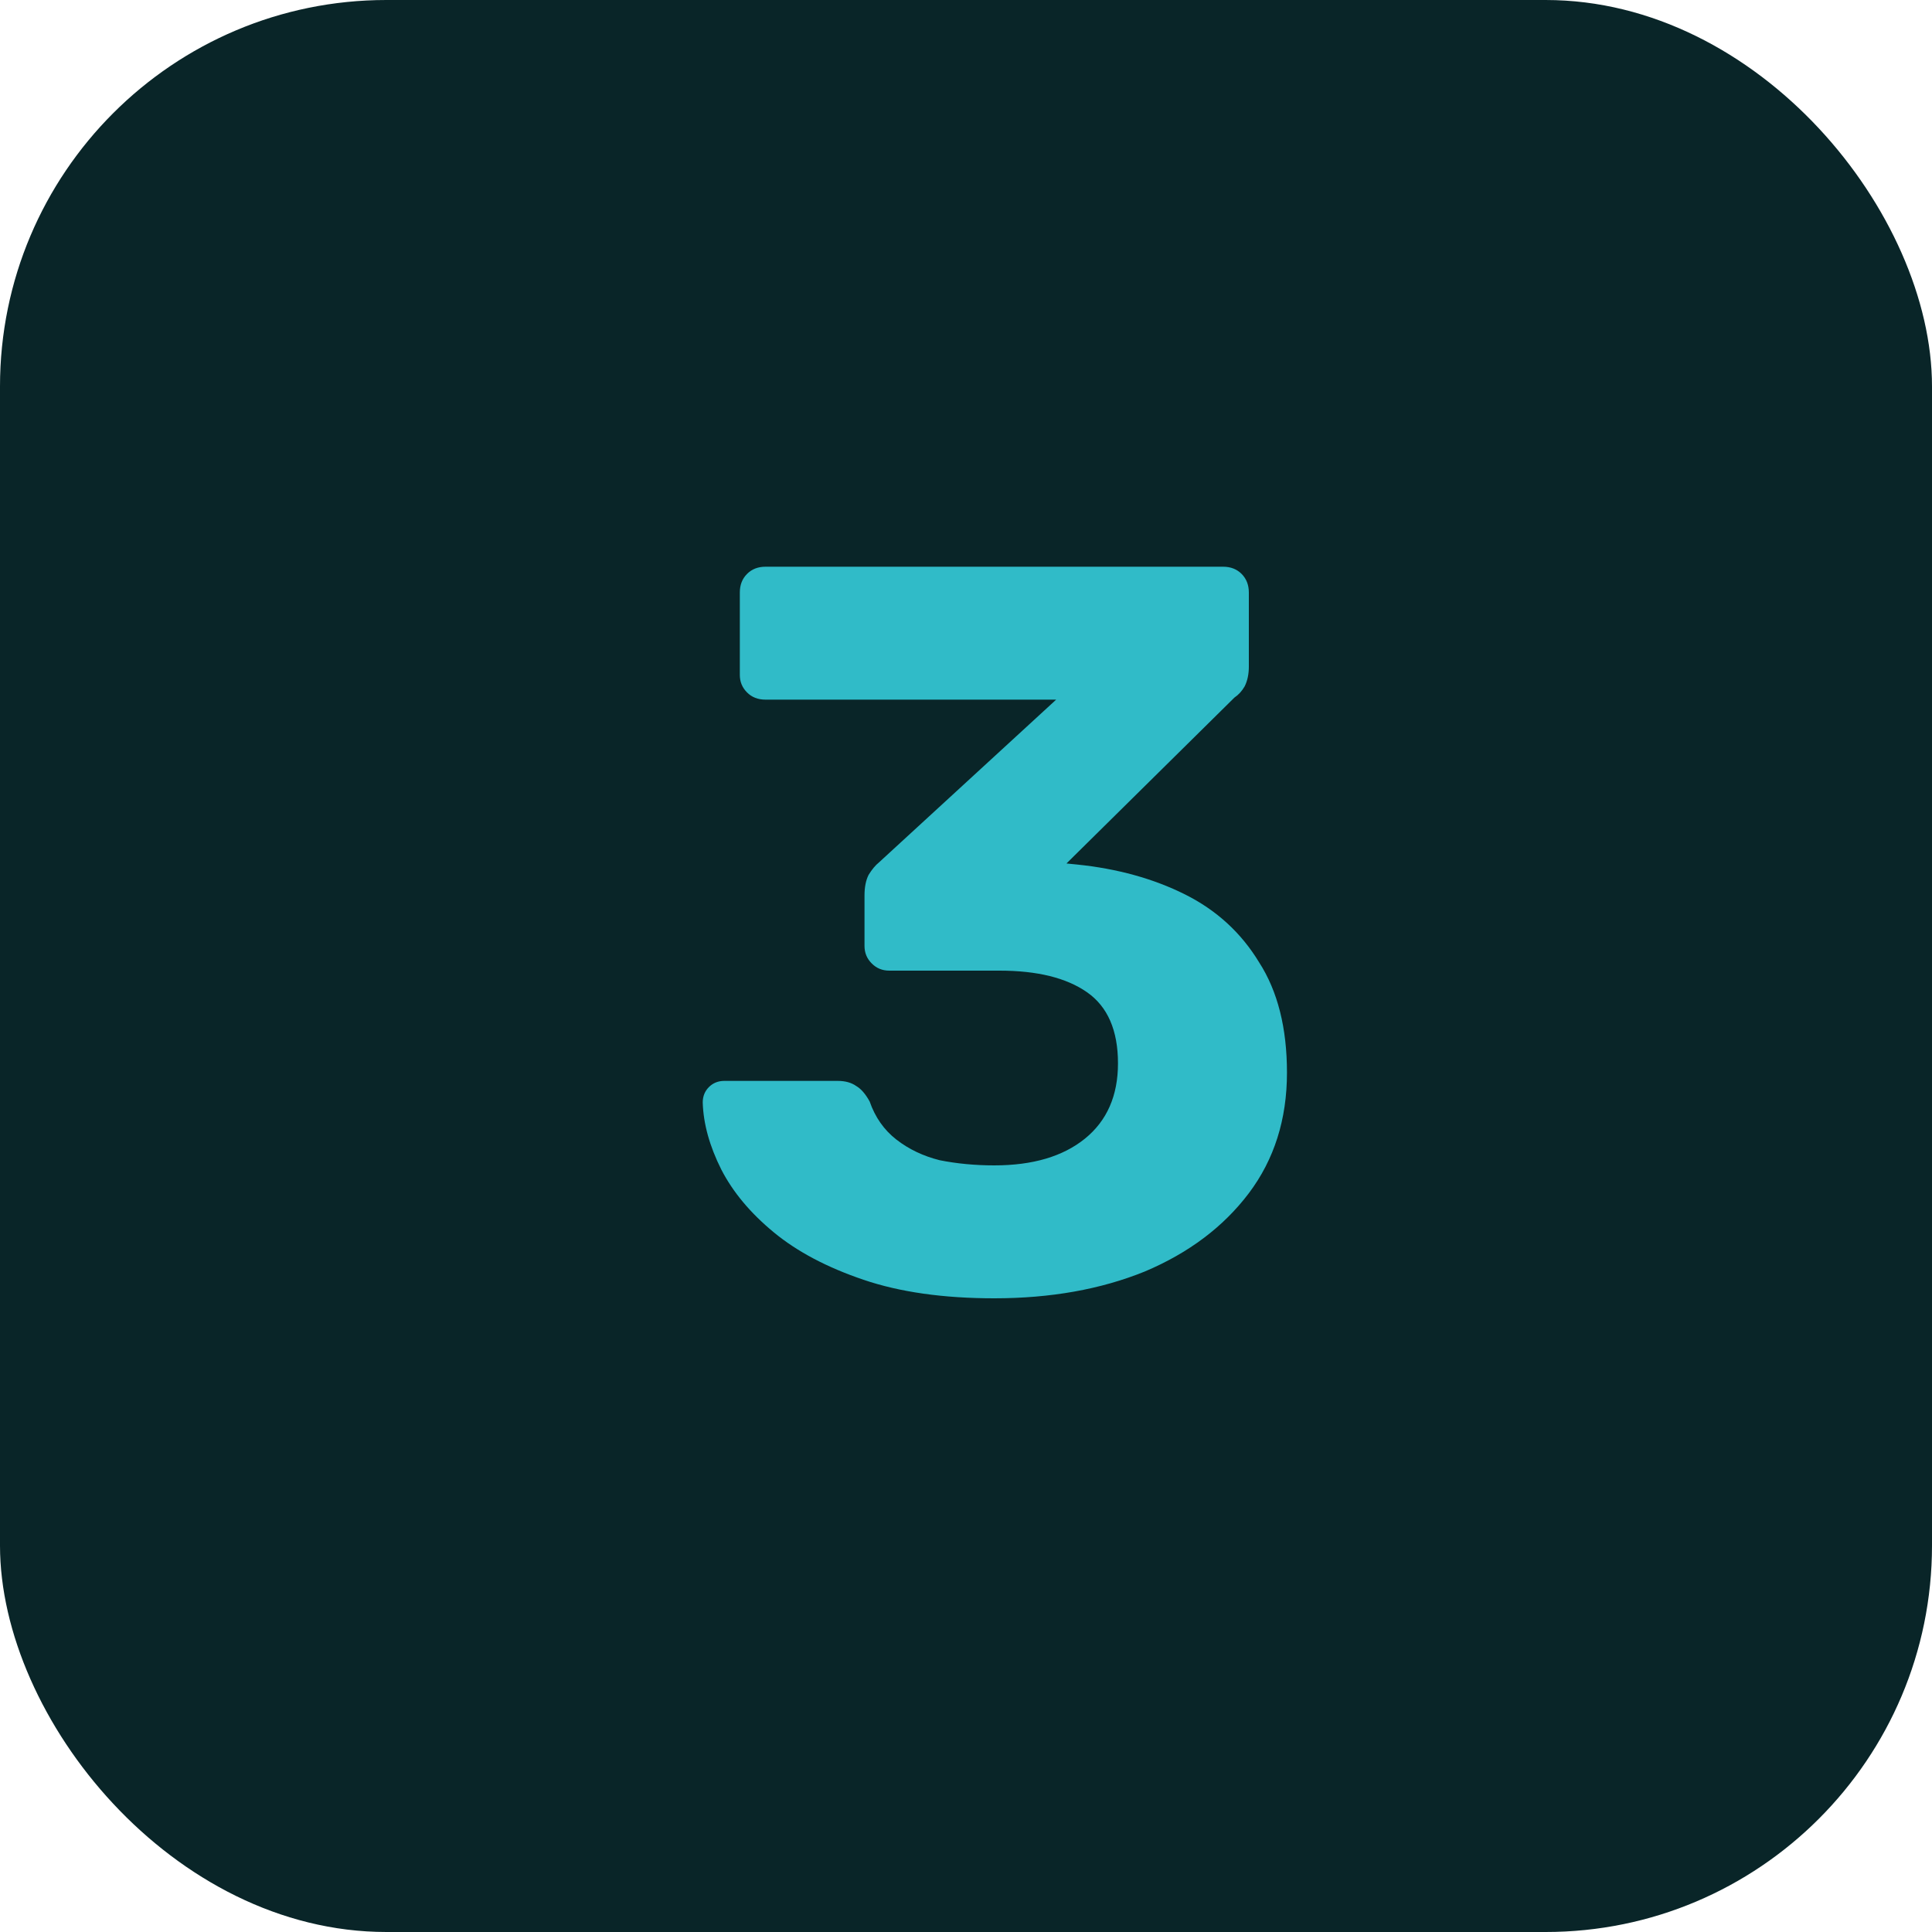
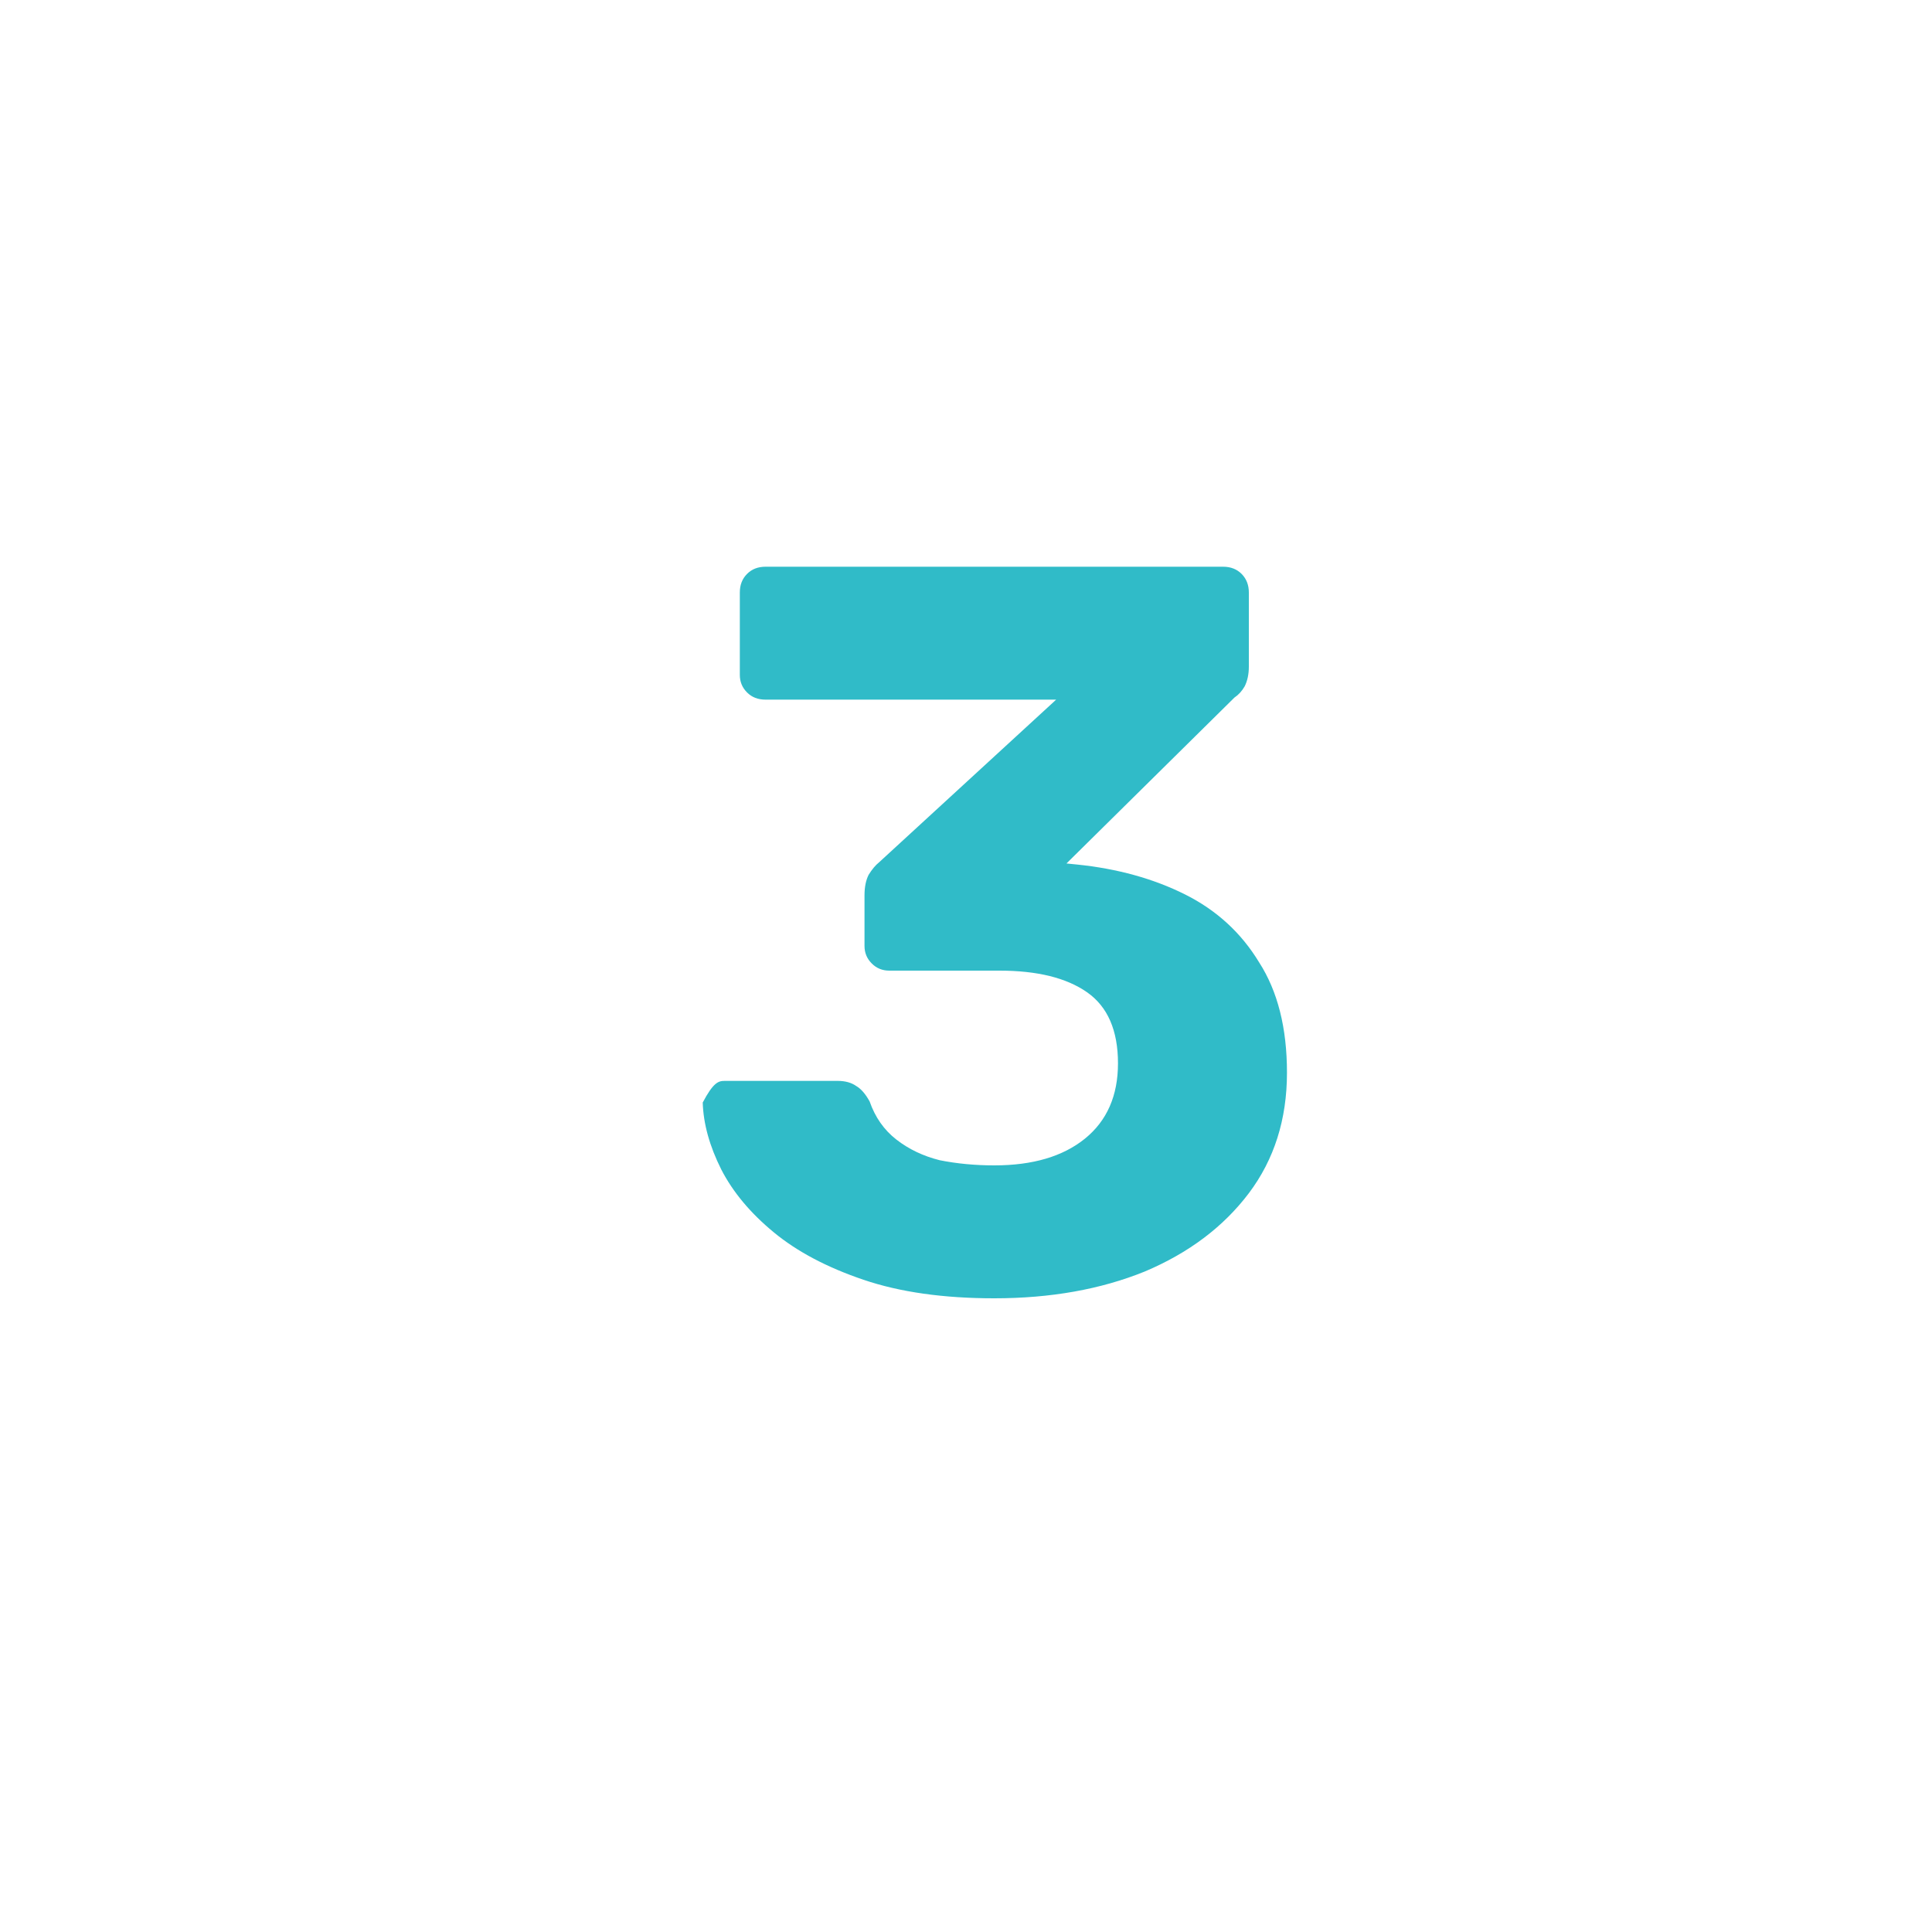
<svg xmlns="http://www.w3.org/2000/svg" width="30" height="30" viewBox="0 0 30 30" fill="none">
  <g clip-path="url(#clip0_103_325)">
-     <rect width="30" height="30" rx="6" fill="#092528" />
-     <path d="M15.44 20.16C14.65 20.16 13.973 20.064 13.408 19.872C12.842 19.68 12.378 19.435 12.016 19.136C11.653 18.837 11.381 18.512 11.2 18.16C11.018 17.797 10.922 17.451 10.912 17.12C10.912 17.024 10.944 16.944 11.008 16.88C11.072 16.816 11.152 16.784 11.248 16.784H13.008C13.125 16.784 13.221 16.811 13.296 16.864C13.37 16.907 13.44 16.987 13.504 17.104C13.589 17.349 13.728 17.547 13.92 17.696C14.112 17.845 14.336 17.952 14.592 18.016C14.858 18.069 15.141 18.096 15.44 18.096C16.037 18.096 16.506 17.957 16.848 17.68C17.189 17.403 17.36 17.013 17.36 16.512C17.36 16 17.2 15.632 16.88 15.408C16.56 15.184 16.106 15.072 15.52 15.072H13.808C13.701 15.072 13.61 15.035 13.536 14.96C13.461 14.885 13.424 14.795 13.424 14.688V13.904C13.424 13.776 13.445 13.669 13.488 13.584C13.541 13.499 13.594 13.435 13.648 13.392L16.4 10.864H11.888C11.77 10.864 11.674 10.827 11.6 10.752C11.525 10.677 11.488 10.587 11.488 10.48V9.2C11.488 9.083 11.525 8.987 11.6 8.912C11.674 8.837 11.77 8.8 11.888 8.8H18.992C19.109 8.8 19.205 8.837 19.28 8.912C19.354 8.987 19.392 9.083 19.392 9.2V10.352C19.392 10.469 19.37 10.571 19.328 10.656C19.285 10.731 19.232 10.789 19.168 10.832L16.56 13.408L16.72 13.424C17.349 13.488 17.909 13.643 18.4 13.888C18.89 14.133 19.274 14.485 19.552 14.944C19.84 15.392 19.984 15.963 19.984 16.656C19.984 17.381 19.786 18.005 19.392 18.528C18.997 19.051 18.458 19.456 17.776 19.744C17.093 20.021 16.314 20.16 15.44 20.16Z" fill="#30BBC8" />
+     <path d="M15.44 20.16C14.65 20.16 13.973 20.064 13.408 19.872C12.842 19.68 12.378 19.435 12.016 19.136C11.653 18.837 11.381 18.512 11.2 18.16C11.018 17.797 10.922 17.451 10.912 17.12C11.072 16.816 11.152 16.784 11.248 16.784H13.008C13.125 16.784 13.221 16.811 13.296 16.864C13.37 16.907 13.44 16.987 13.504 17.104C13.589 17.349 13.728 17.547 13.92 17.696C14.112 17.845 14.336 17.952 14.592 18.016C14.858 18.069 15.141 18.096 15.44 18.096C16.037 18.096 16.506 17.957 16.848 17.68C17.189 17.403 17.36 17.013 17.36 16.512C17.36 16 17.2 15.632 16.88 15.408C16.56 15.184 16.106 15.072 15.52 15.072H13.808C13.701 15.072 13.61 15.035 13.536 14.96C13.461 14.885 13.424 14.795 13.424 14.688V13.904C13.424 13.776 13.445 13.669 13.488 13.584C13.541 13.499 13.594 13.435 13.648 13.392L16.4 10.864H11.888C11.77 10.864 11.674 10.827 11.6 10.752C11.525 10.677 11.488 10.587 11.488 10.48V9.2C11.488 9.083 11.525 8.987 11.6 8.912C11.674 8.837 11.77 8.8 11.888 8.8H18.992C19.109 8.8 19.205 8.837 19.28 8.912C19.354 8.987 19.392 9.083 19.392 9.2V10.352C19.392 10.469 19.37 10.571 19.328 10.656C19.285 10.731 19.232 10.789 19.168 10.832L16.56 13.408L16.72 13.424C17.349 13.488 17.909 13.643 18.4 13.888C18.89 14.133 19.274 14.485 19.552 14.944C19.84 15.392 19.984 15.963 19.984 16.656C19.984 17.381 19.786 18.005 19.392 18.528C18.997 19.051 18.458 19.456 17.776 19.744C17.093 20.021 16.314 20.16 15.44 20.16Z" fill="#30BBC8" />
  </g>
  <defs>
    <clipPath id="clip0_103_325">
      <rect width="30" height="30" fill="white" />
    </clipPath>
  </defs>
</svg>